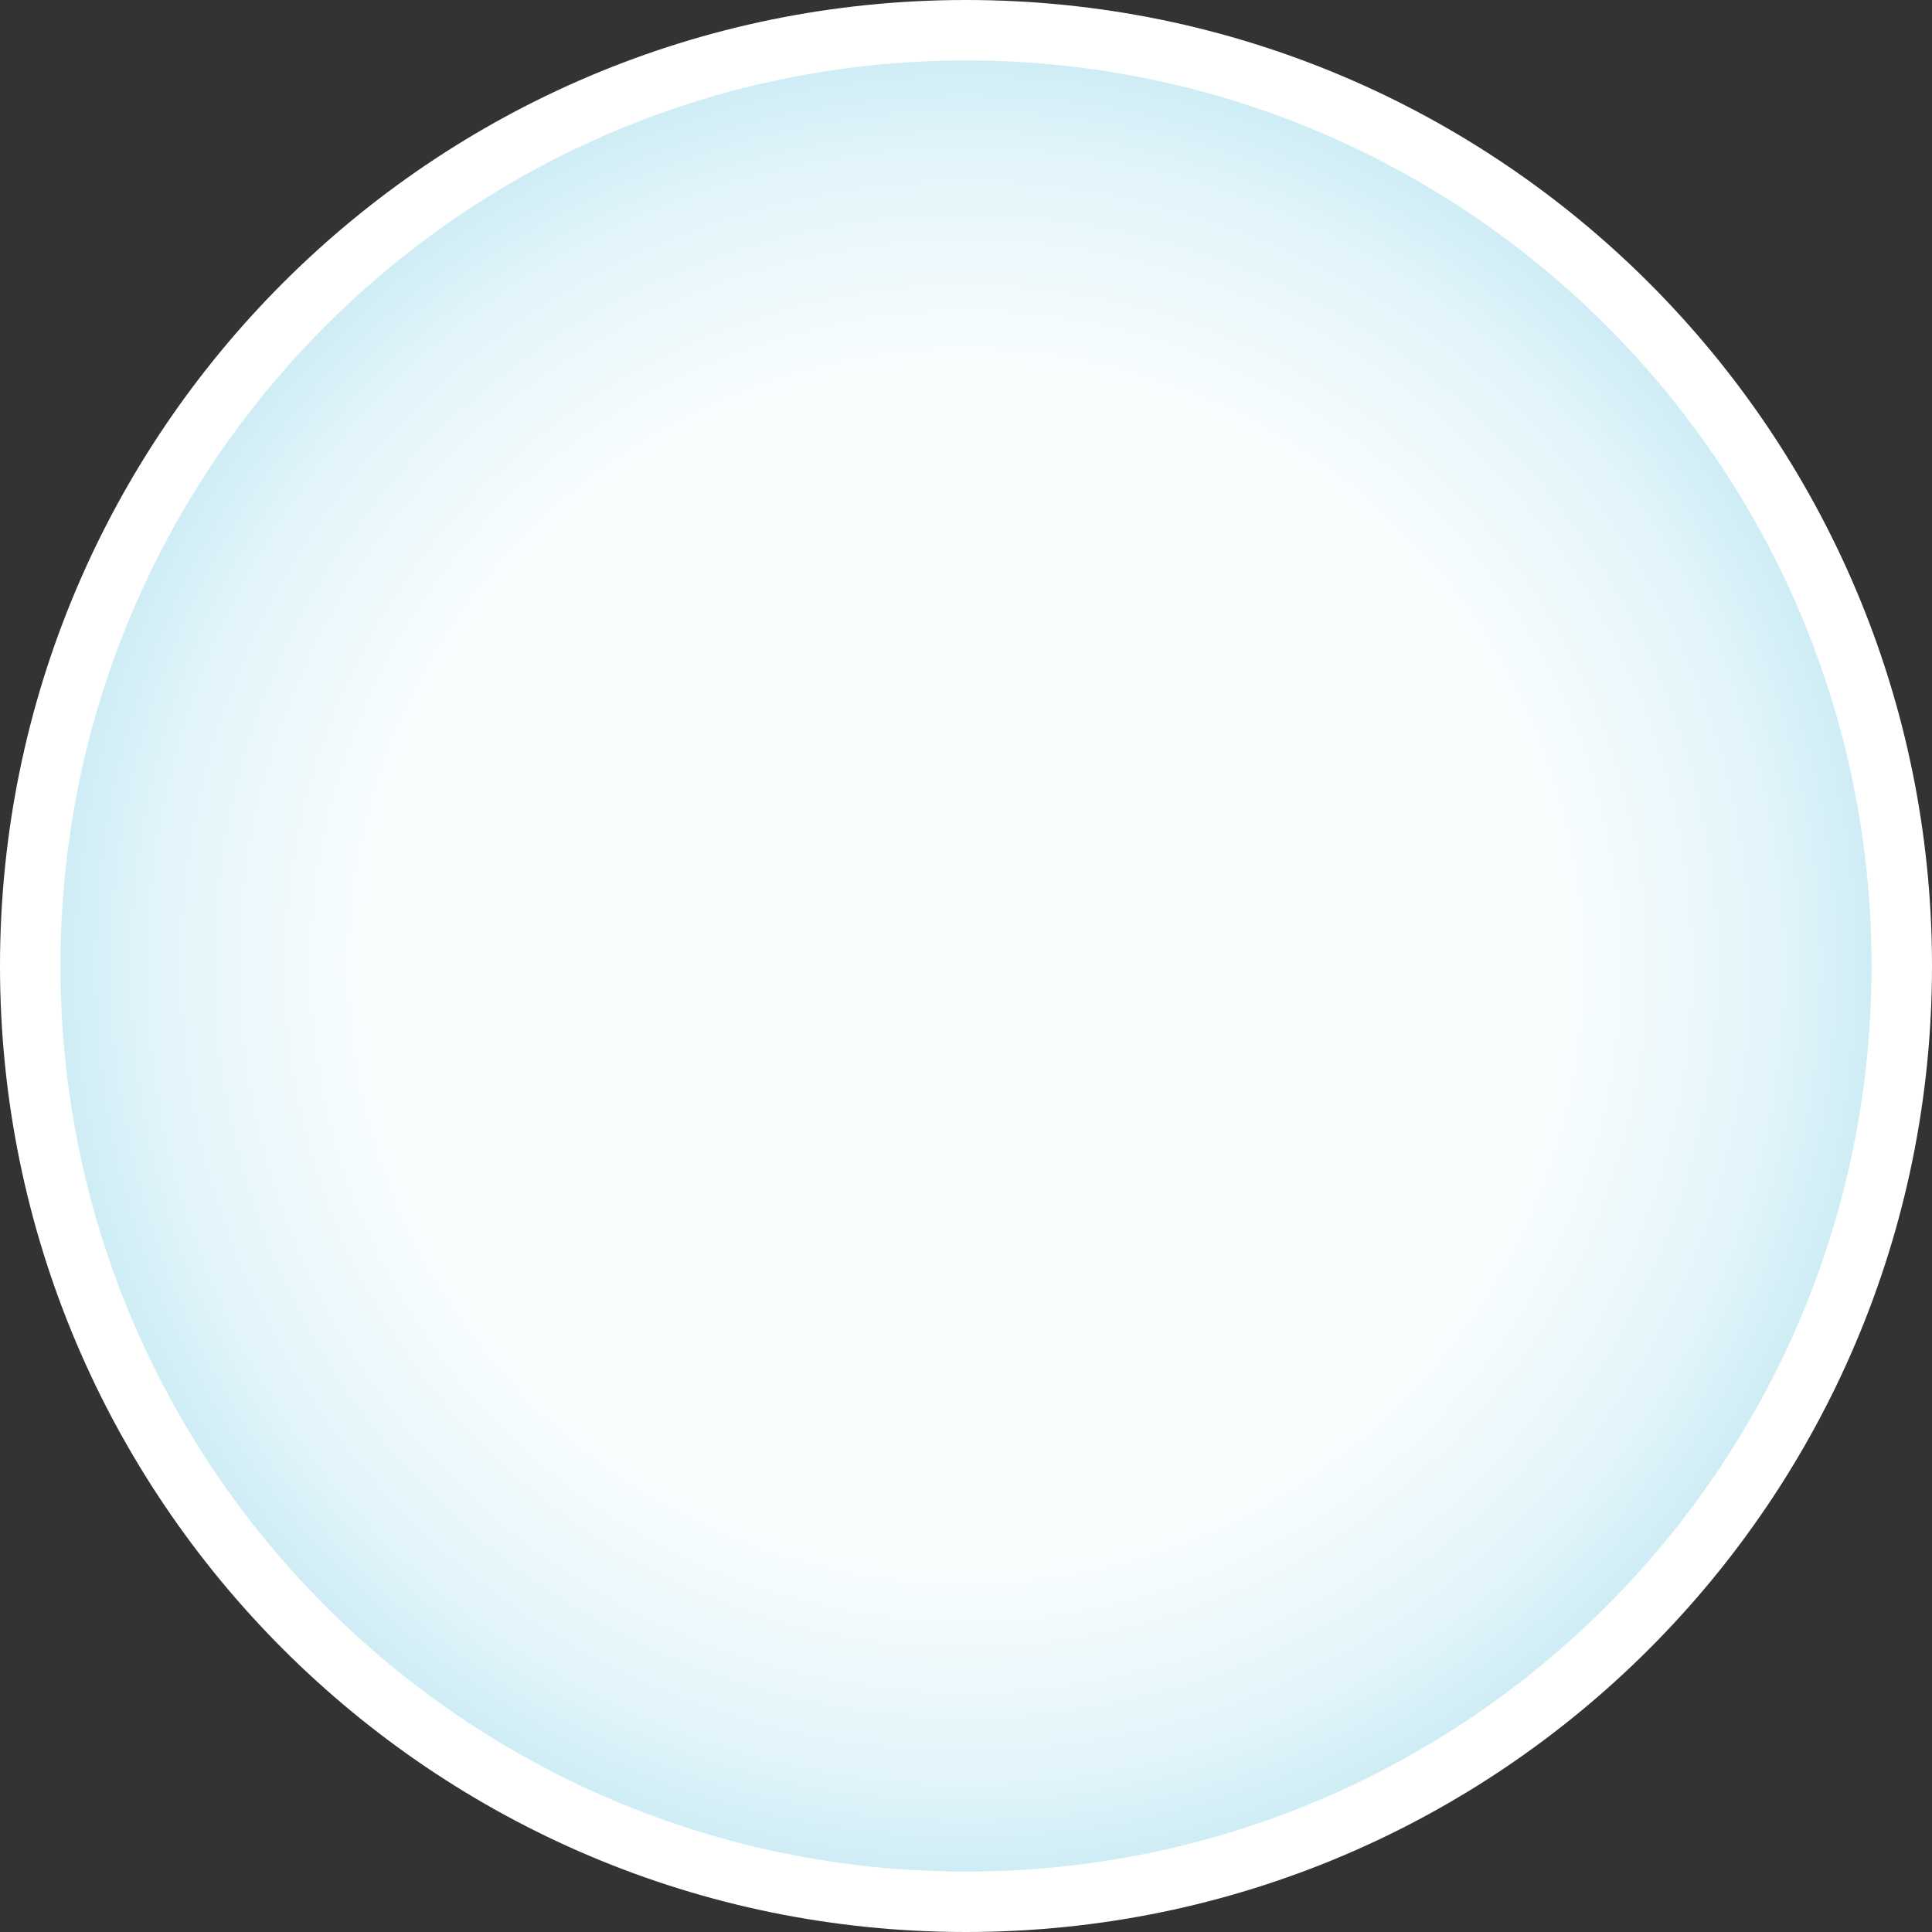
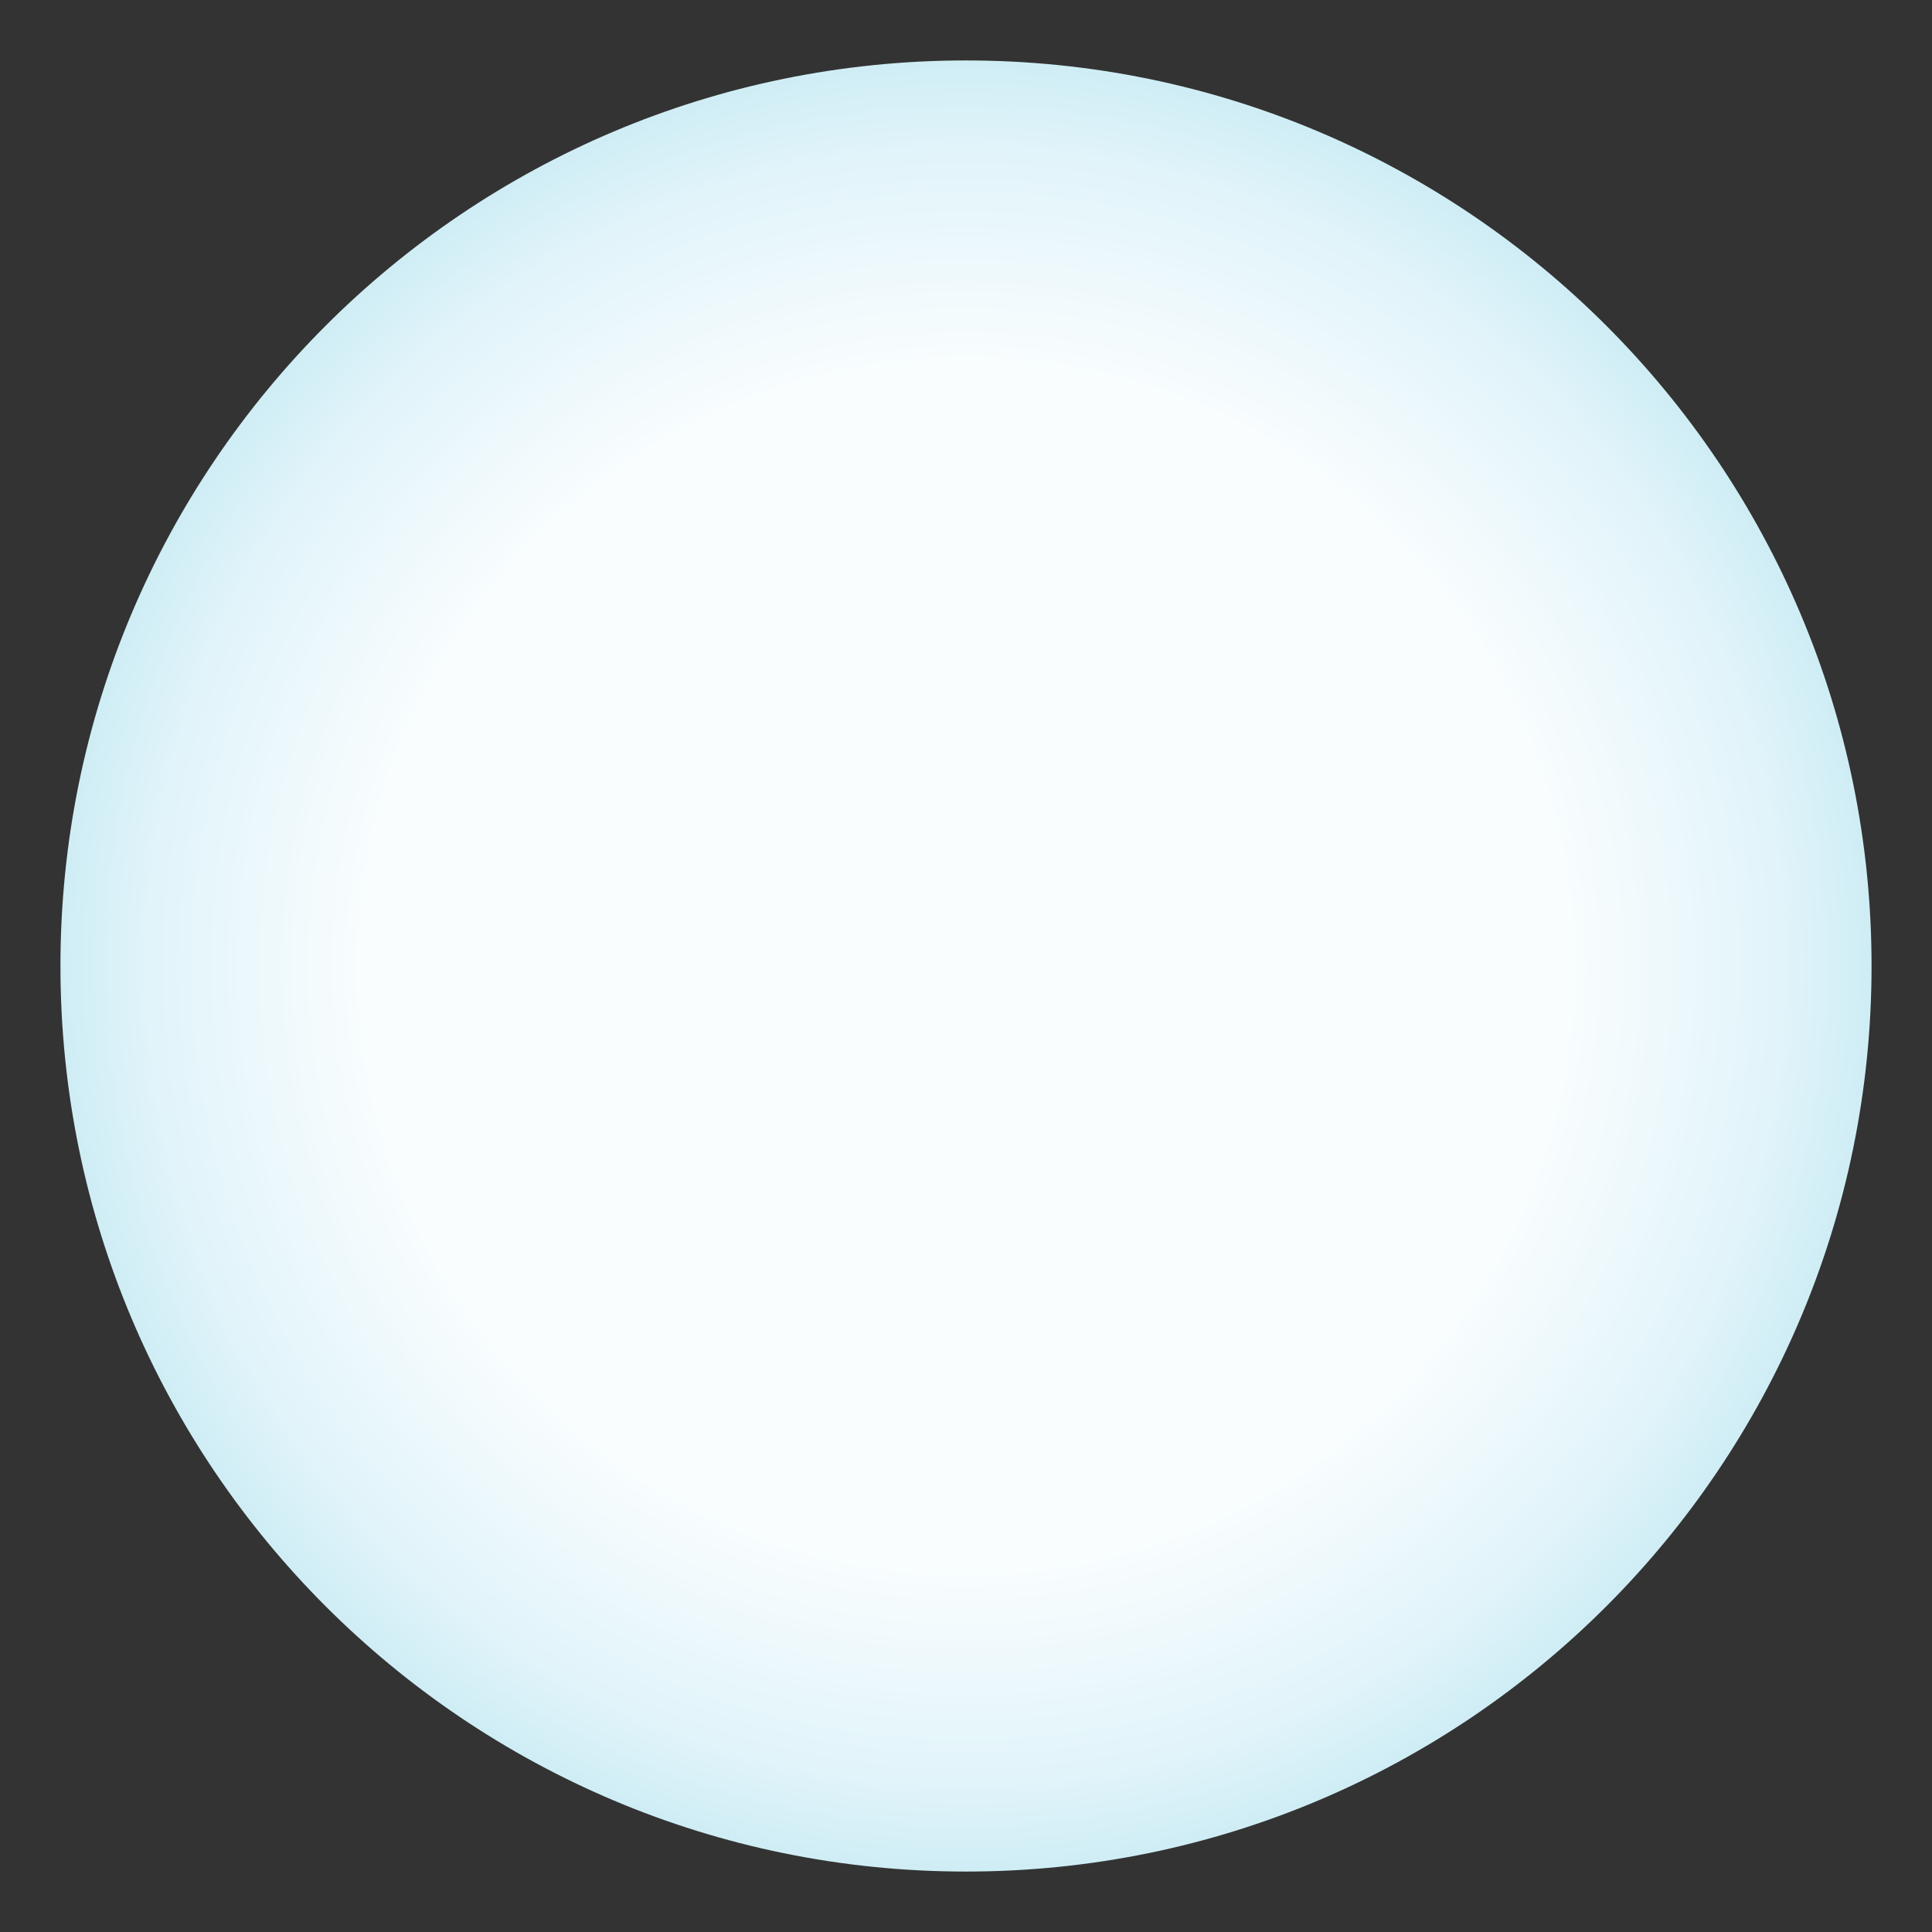
<svg xmlns="http://www.w3.org/2000/svg" id="_레이어_1" viewBox="0 0 70 70">
  <rect x="0" y="0" width="70" height="70" fill="#333333" stroke="none" />
  <defs>
    <style>.cls-1{fill:#fff;}.cls-2{fill:url(#_名称未設定グラデーション_41);}</style>
    <radialGradient id="_名称未設定グラデーション_41" cx="92.62" cy="-121.87" fx="92.62" fy="-121.87" r="41.02" gradientTransform="translate(-39.1 132.5) scale(.8)" gradientUnits="userSpaceOnUse">
      <stop offset="0" stop-color="#f9fdfe" />
      <stop offset=".66" stop-color="#f9fdfe" />
      <stop offset=".9" stop-color="#e1f4fa" />
      <stop offset="1" stop-color="#cfedf5" />
    </radialGradient>
  </defs>
-   <path class="cls-1" d="M70,35c0,19.33-15.67,35-35,35S0,54.33,0,35,15.67,0,35,0s35,15.67,35,35Z" />
  <path class="cls-2" d="M67.81,35c0,18.12-14.69,32.81-32.81,32.81S2.19,53.12,2.19,35,16.88,2.19,35,2.19s32.81,14.69,32.81,32.81Z" />
</svg>